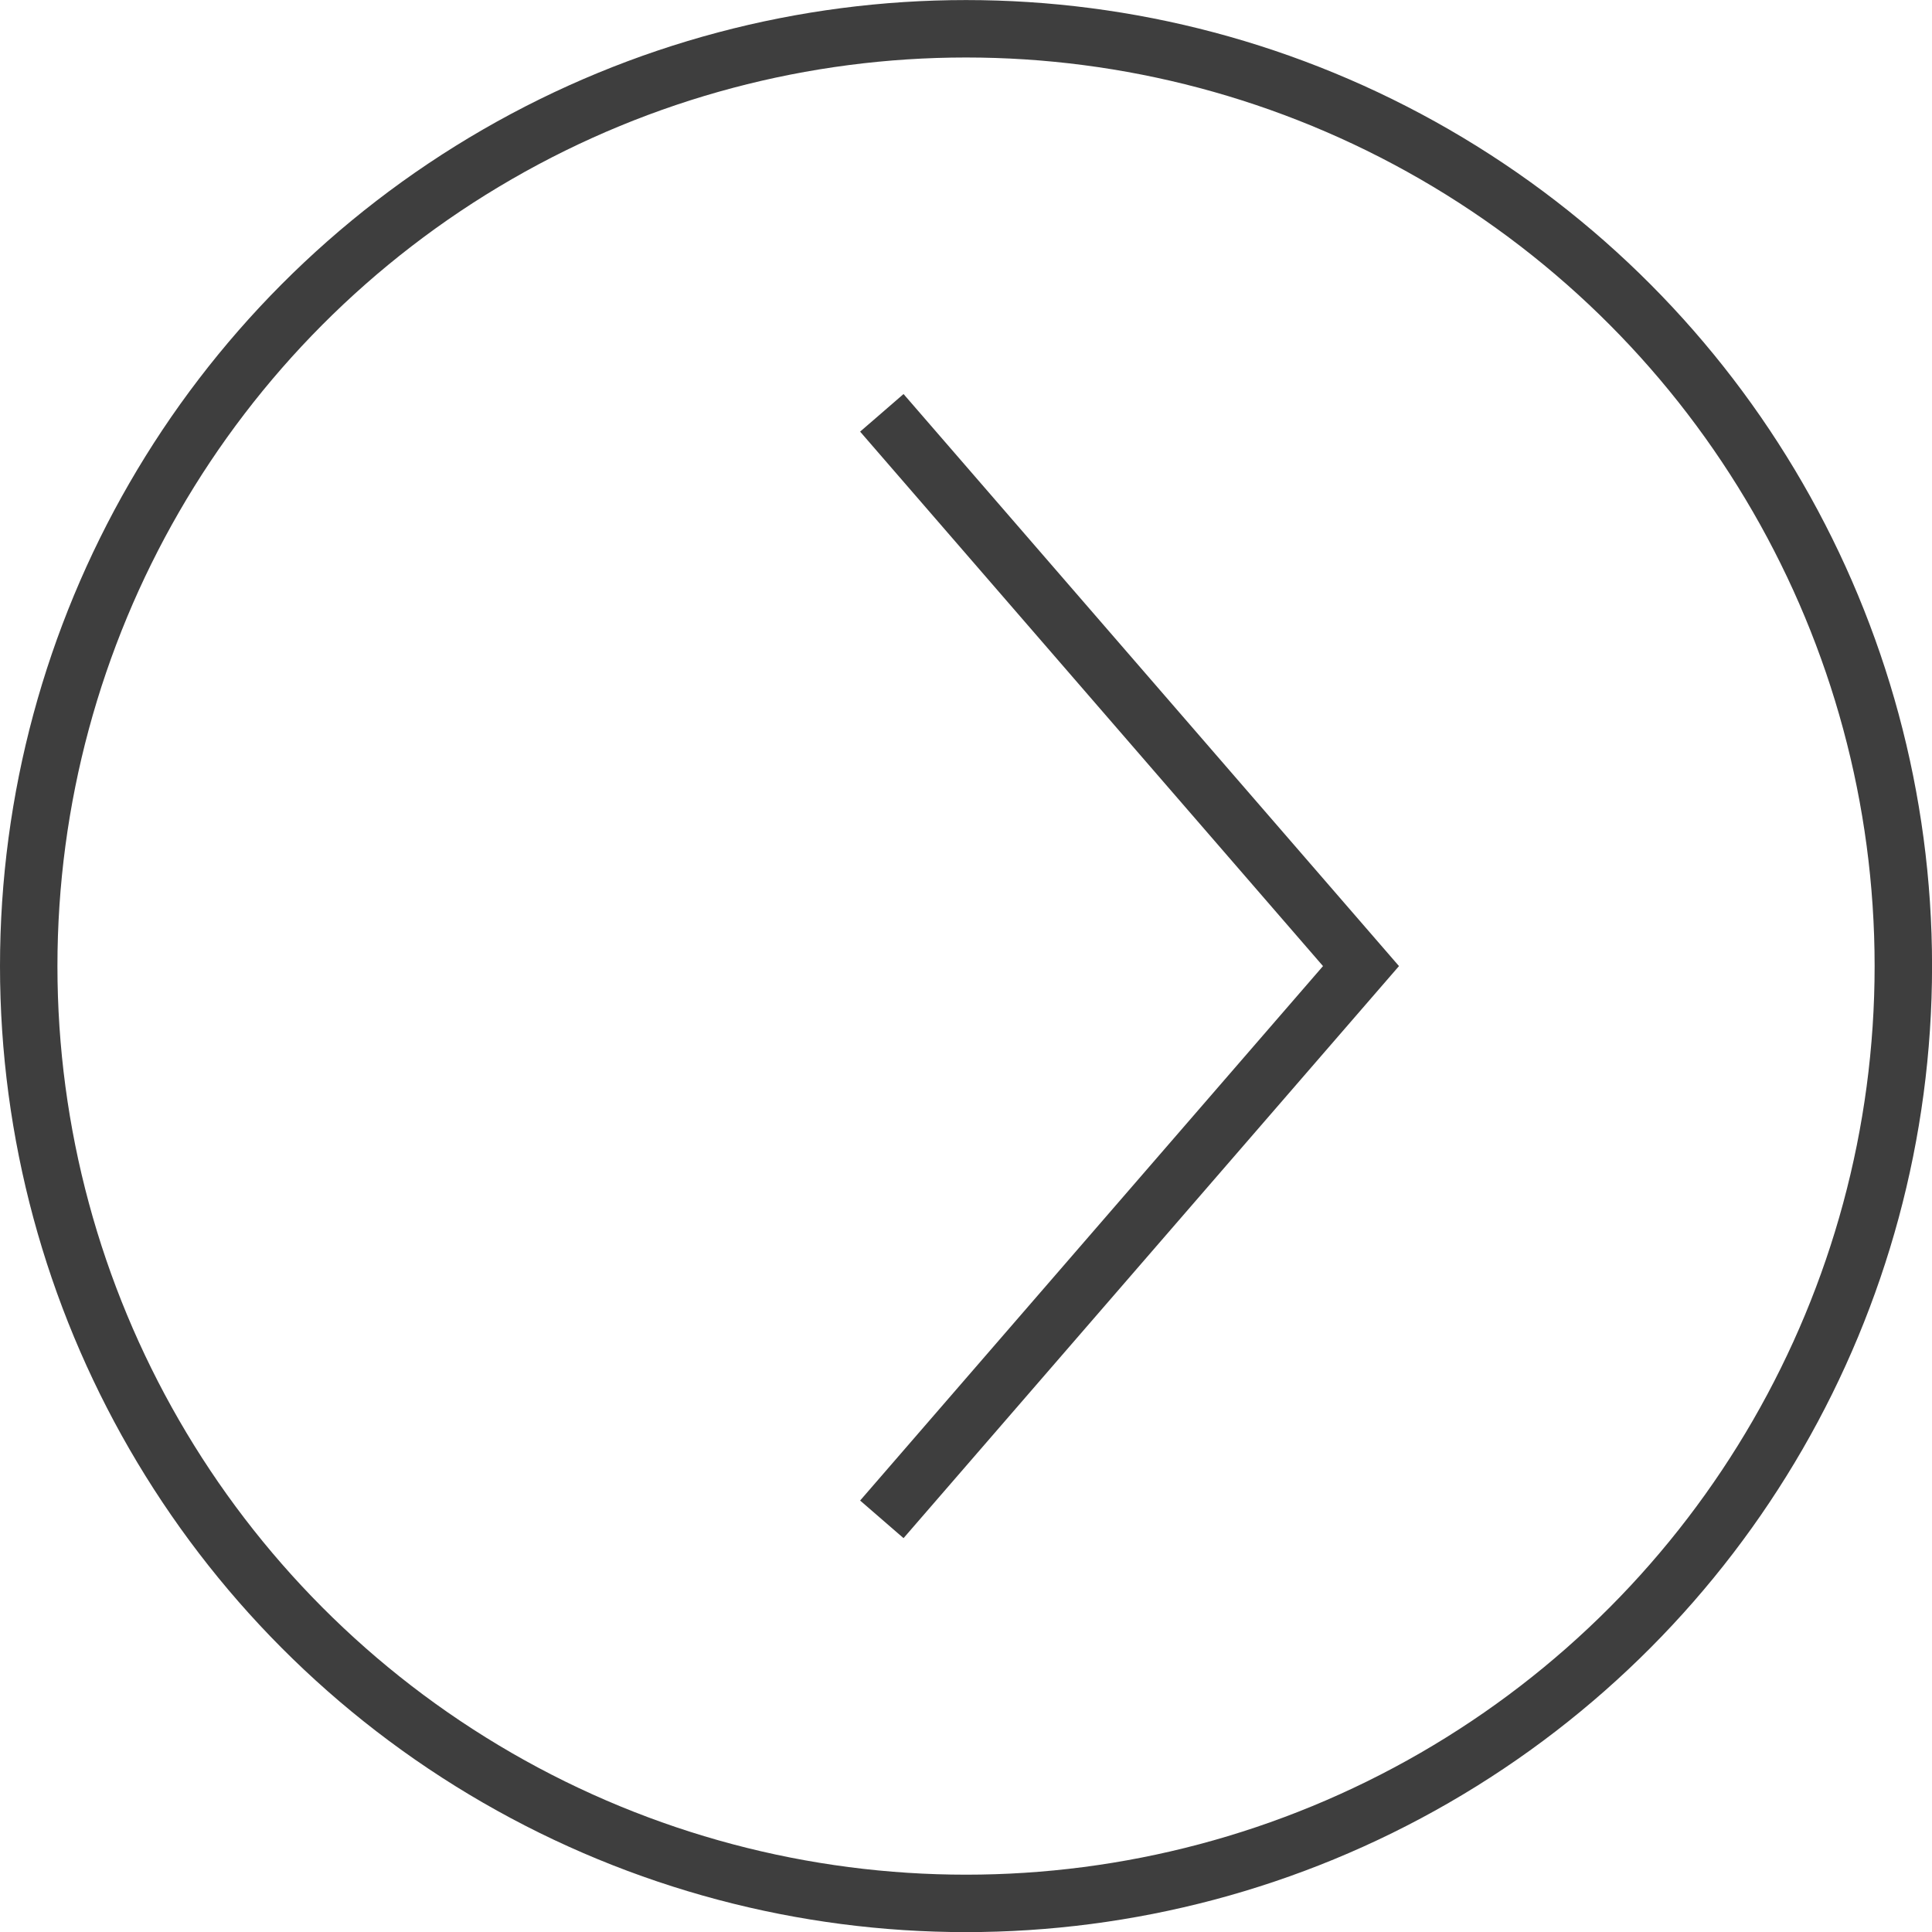
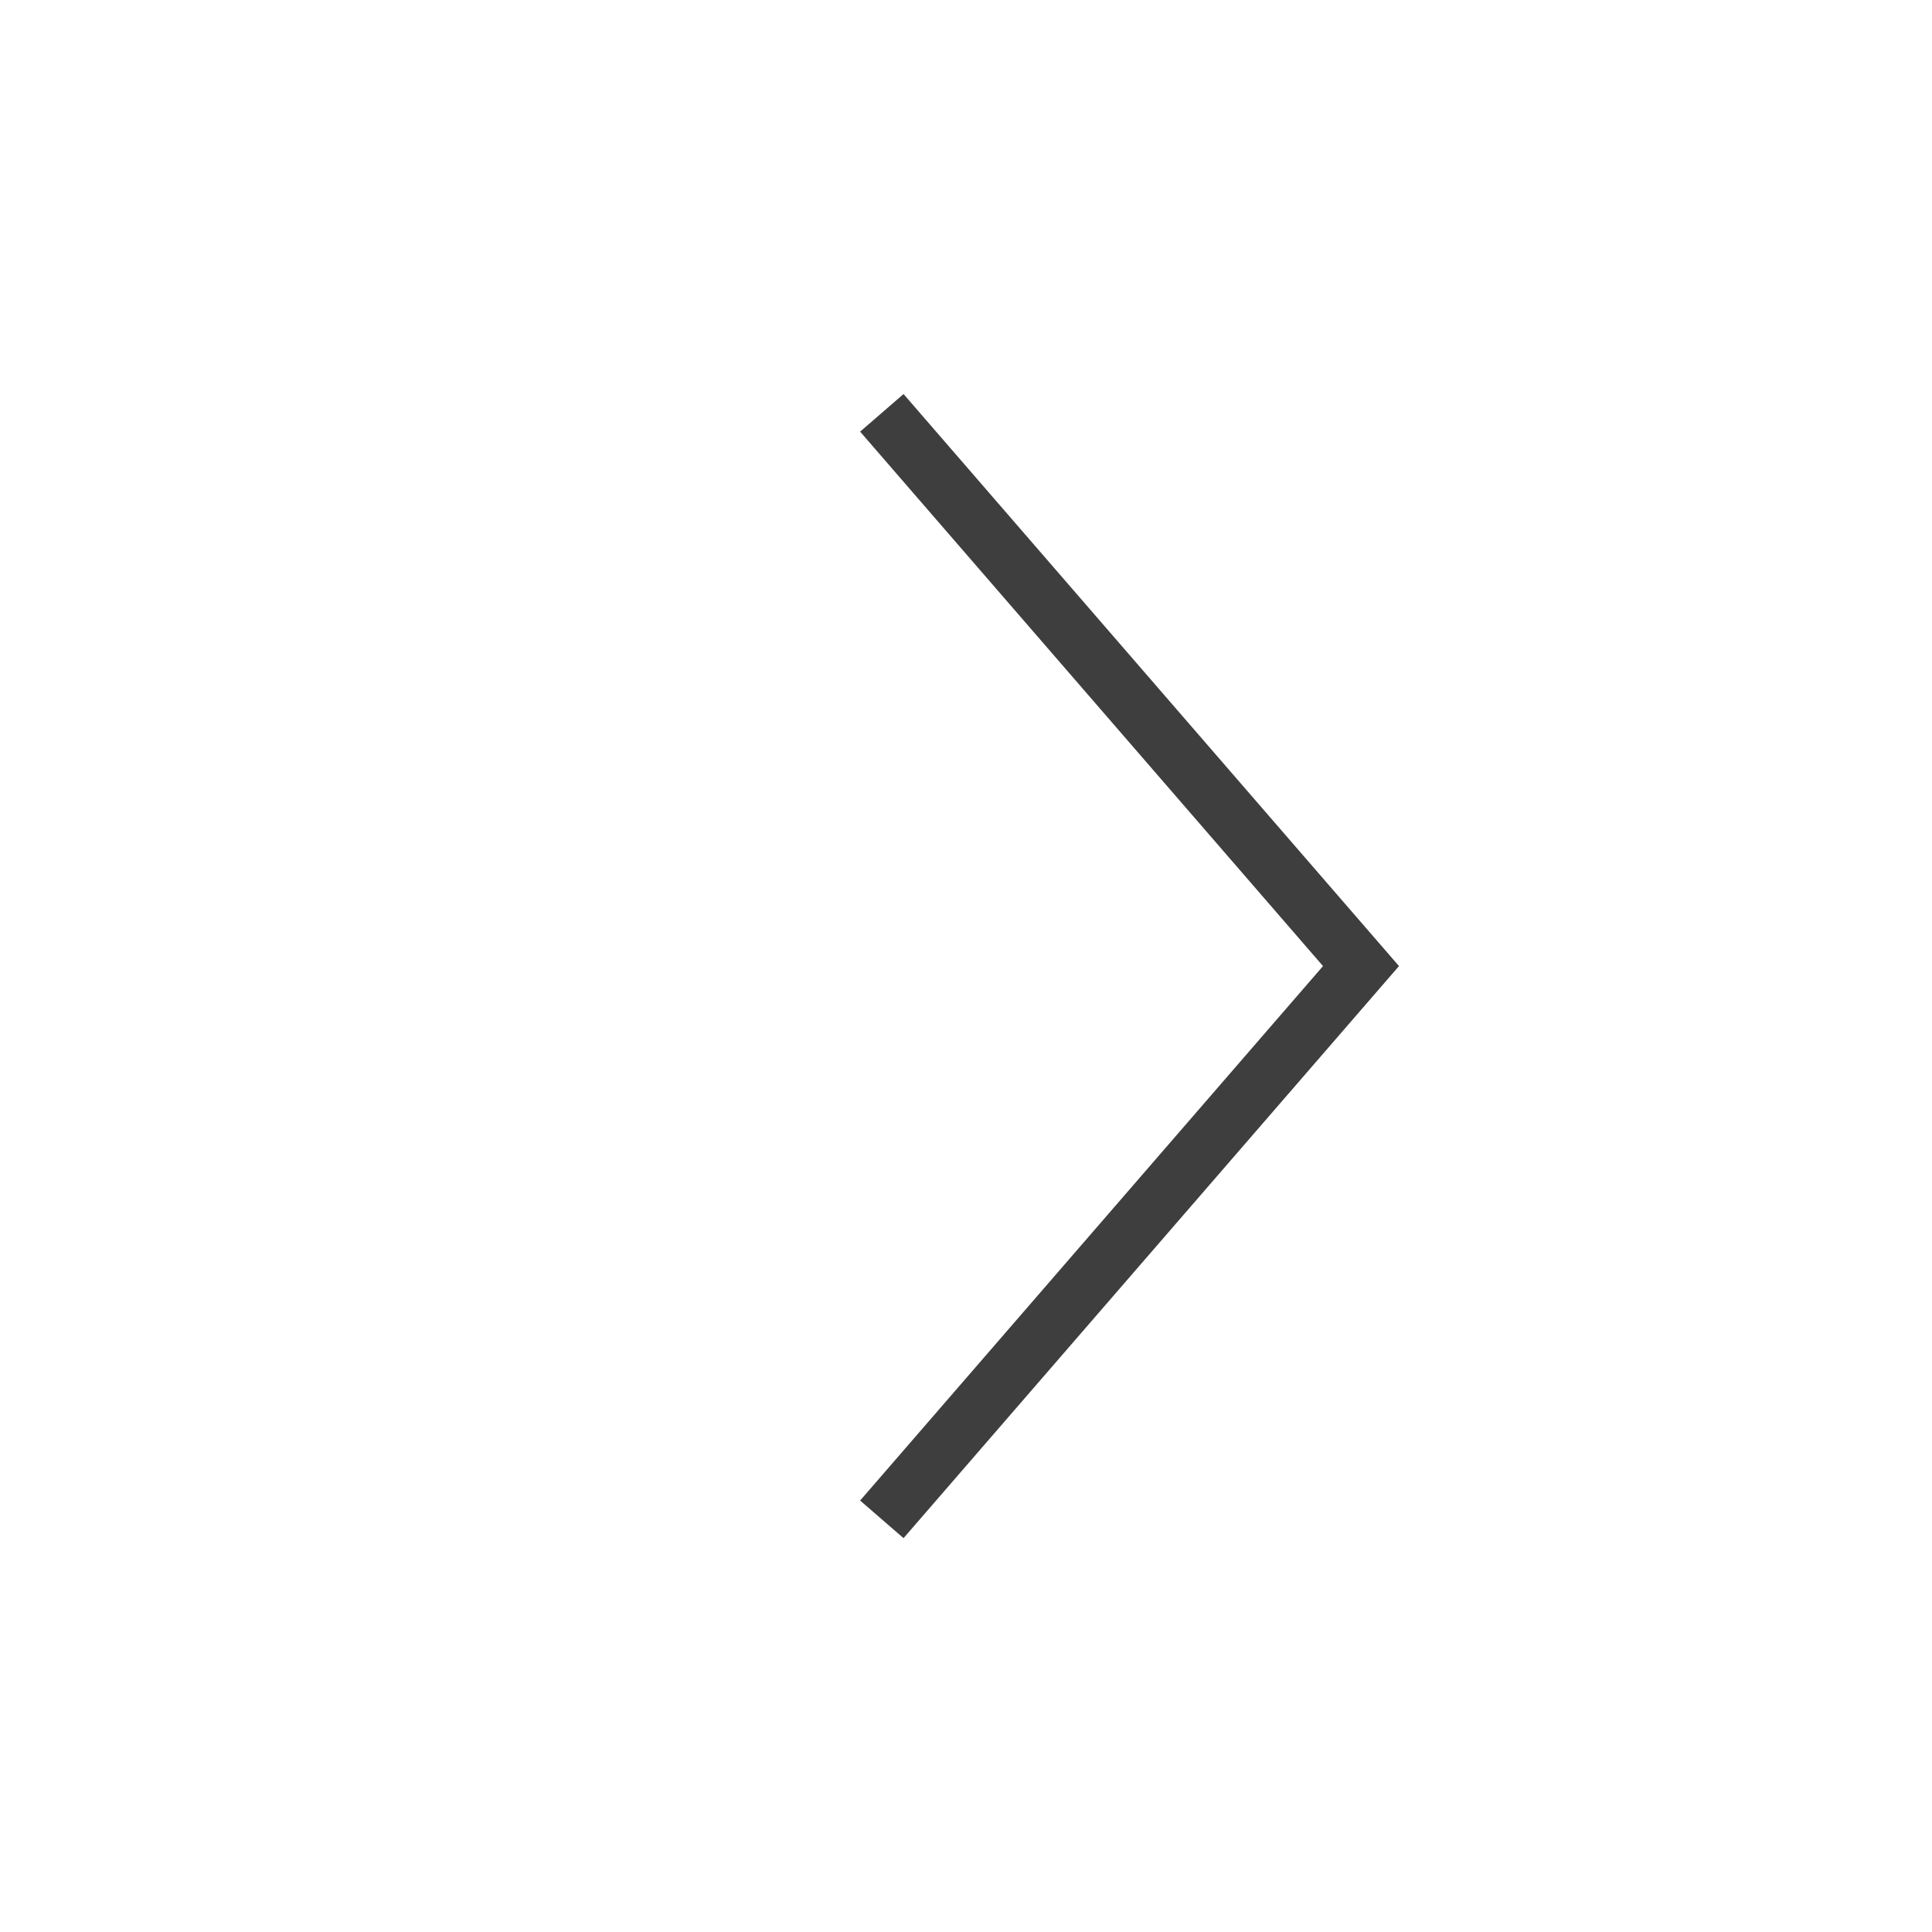
<svg xmlns="http://www.w3.org/2000/svg" width="33.639" height="33.639" viewBox="0 0 33.639 33.639">
  <g id="Groupe_758" data-name="Groupe 758" transform="translate(-19.841 -240.232)">
-     <circle id="Ellipse_112" data-name="Ellipse 112" cx="16.32" cy="16.32" r="16.32" transform="translate(20.341 240.733)" fill="none" stroke="#3e3e3e" stroke-miterlimit="10" stroke-width="1" />
    <path id="Tracé_1158" data-name="Tracé 1158" d="M130.828,309.733l8.343-9.633-8.343-9.633" transform="translate(-95.633 -43.047)" fill="none" stroke="#3e3e3e" stroke-miterlimit="10" stroke-width="1" />
  </g>
</svg>